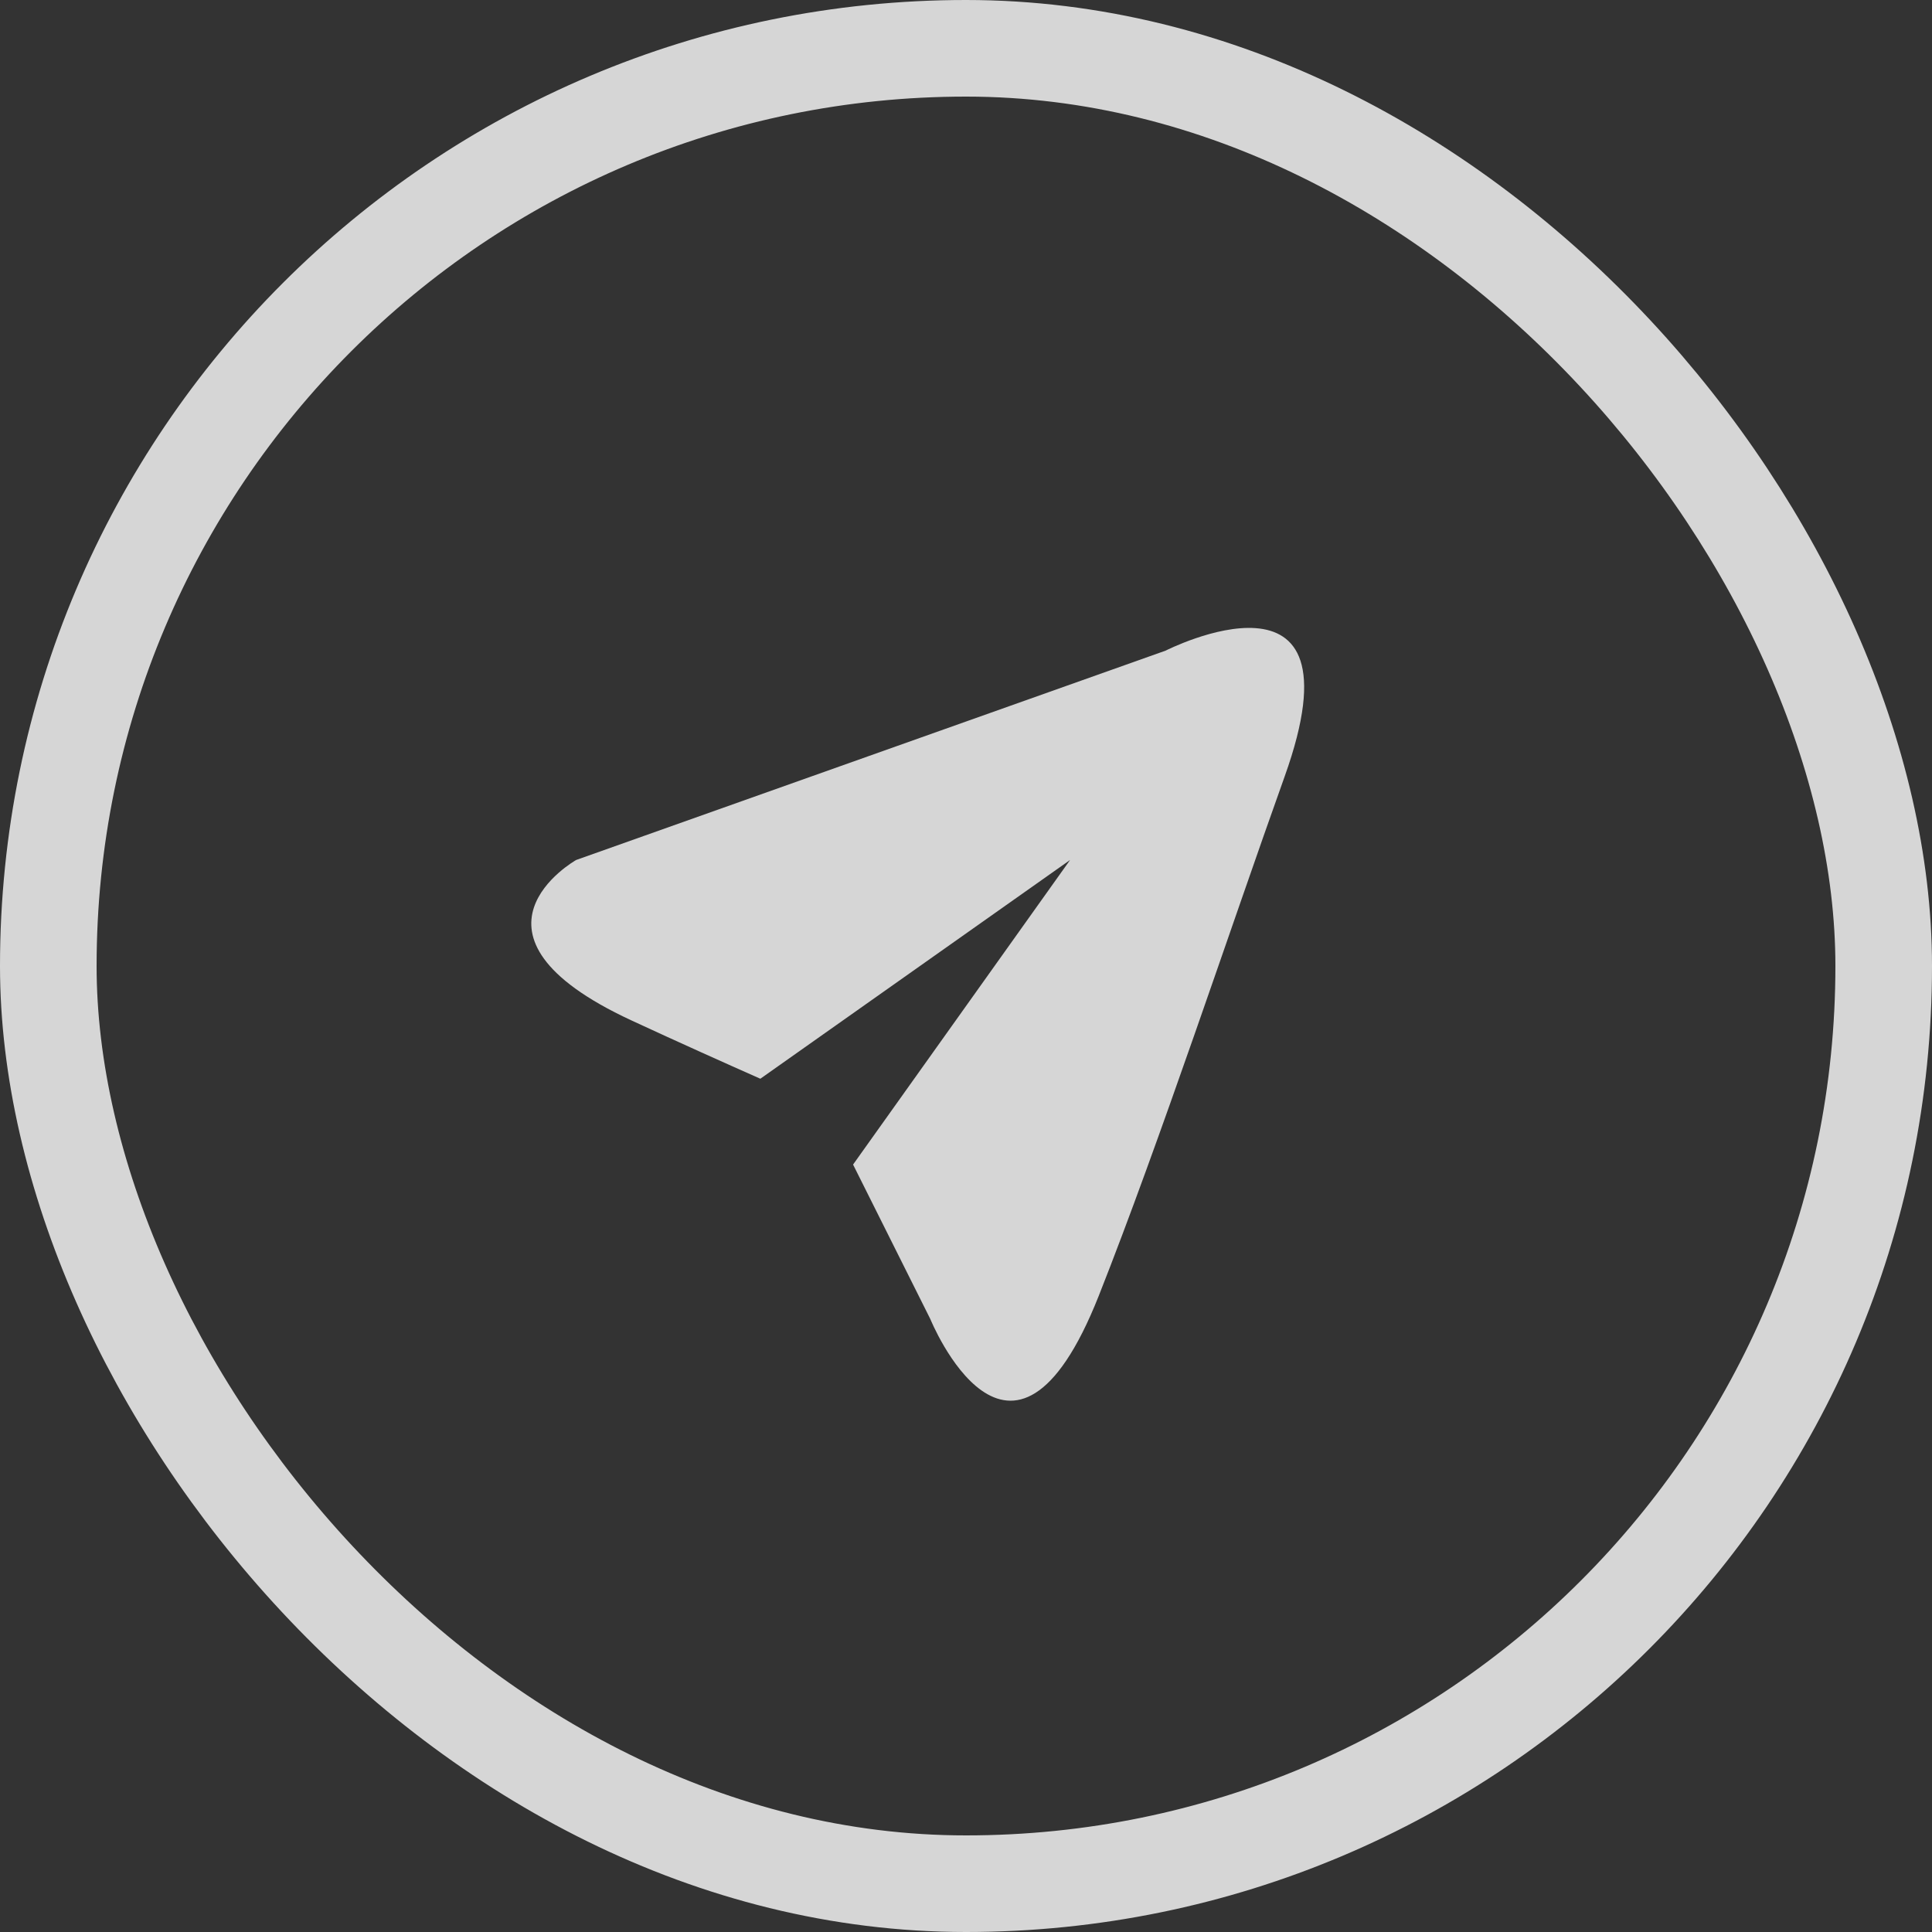
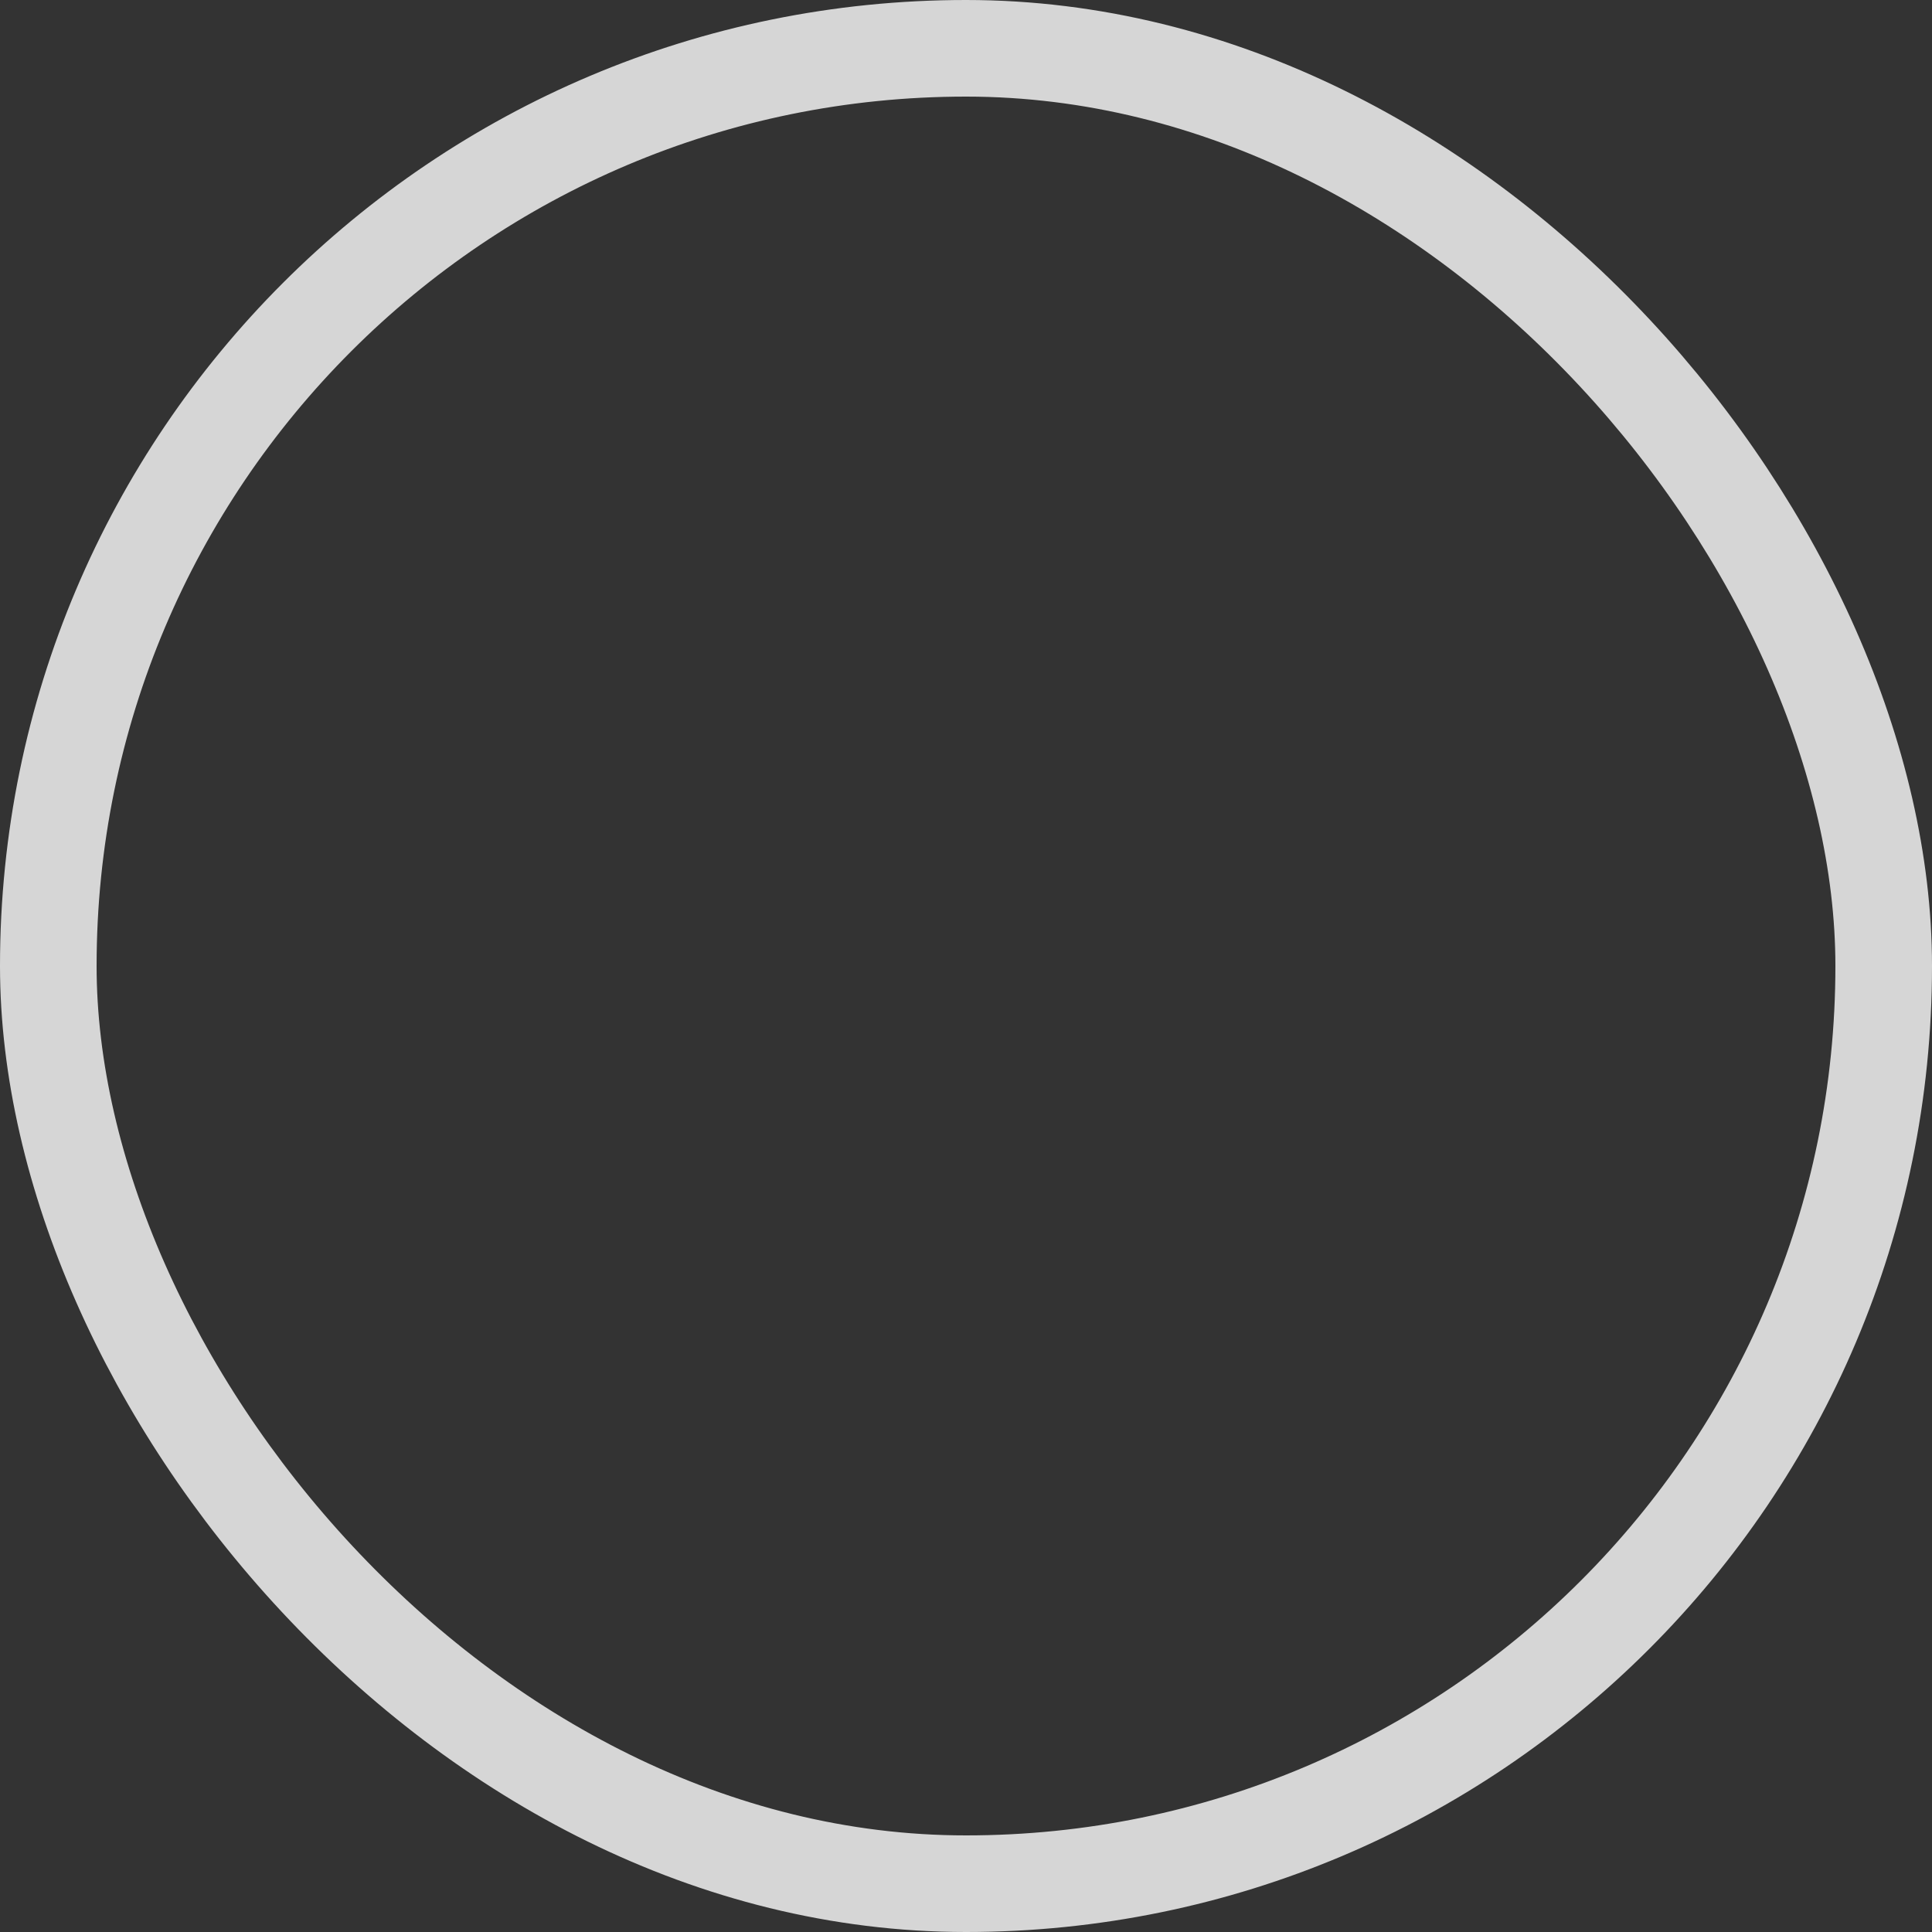
<svg xmlns="http://www.w3.org/2000/svg" width="40" height="40" viewBox="0 0 40 40" fill="none">
  <rect x="0" y="0" width="40" height="40" fill="#333333" stroke="none" />
  <g opacity="0.8">
-     <path d="M24.132 13.471C24.132 13.471 28.285 11.361 26.598 16.074C25.485 19.185 24.018 23.619 22.75 26.825C20.933 31.418 19.261 27.309 19.261 27.309L17.662 24.111L22.155 17.805L15.742 22.334C15.009 22.009 14.051 21.58 13.074 21.127C9.21 19.336 11.929 17.805 11.929 17.805L24.132 13.471Z" fill="white" />
    <rect x="1" y="1" width="38" height="38" rx="19" stroke="white" stroke-width="2" />
  </g>
</svg>